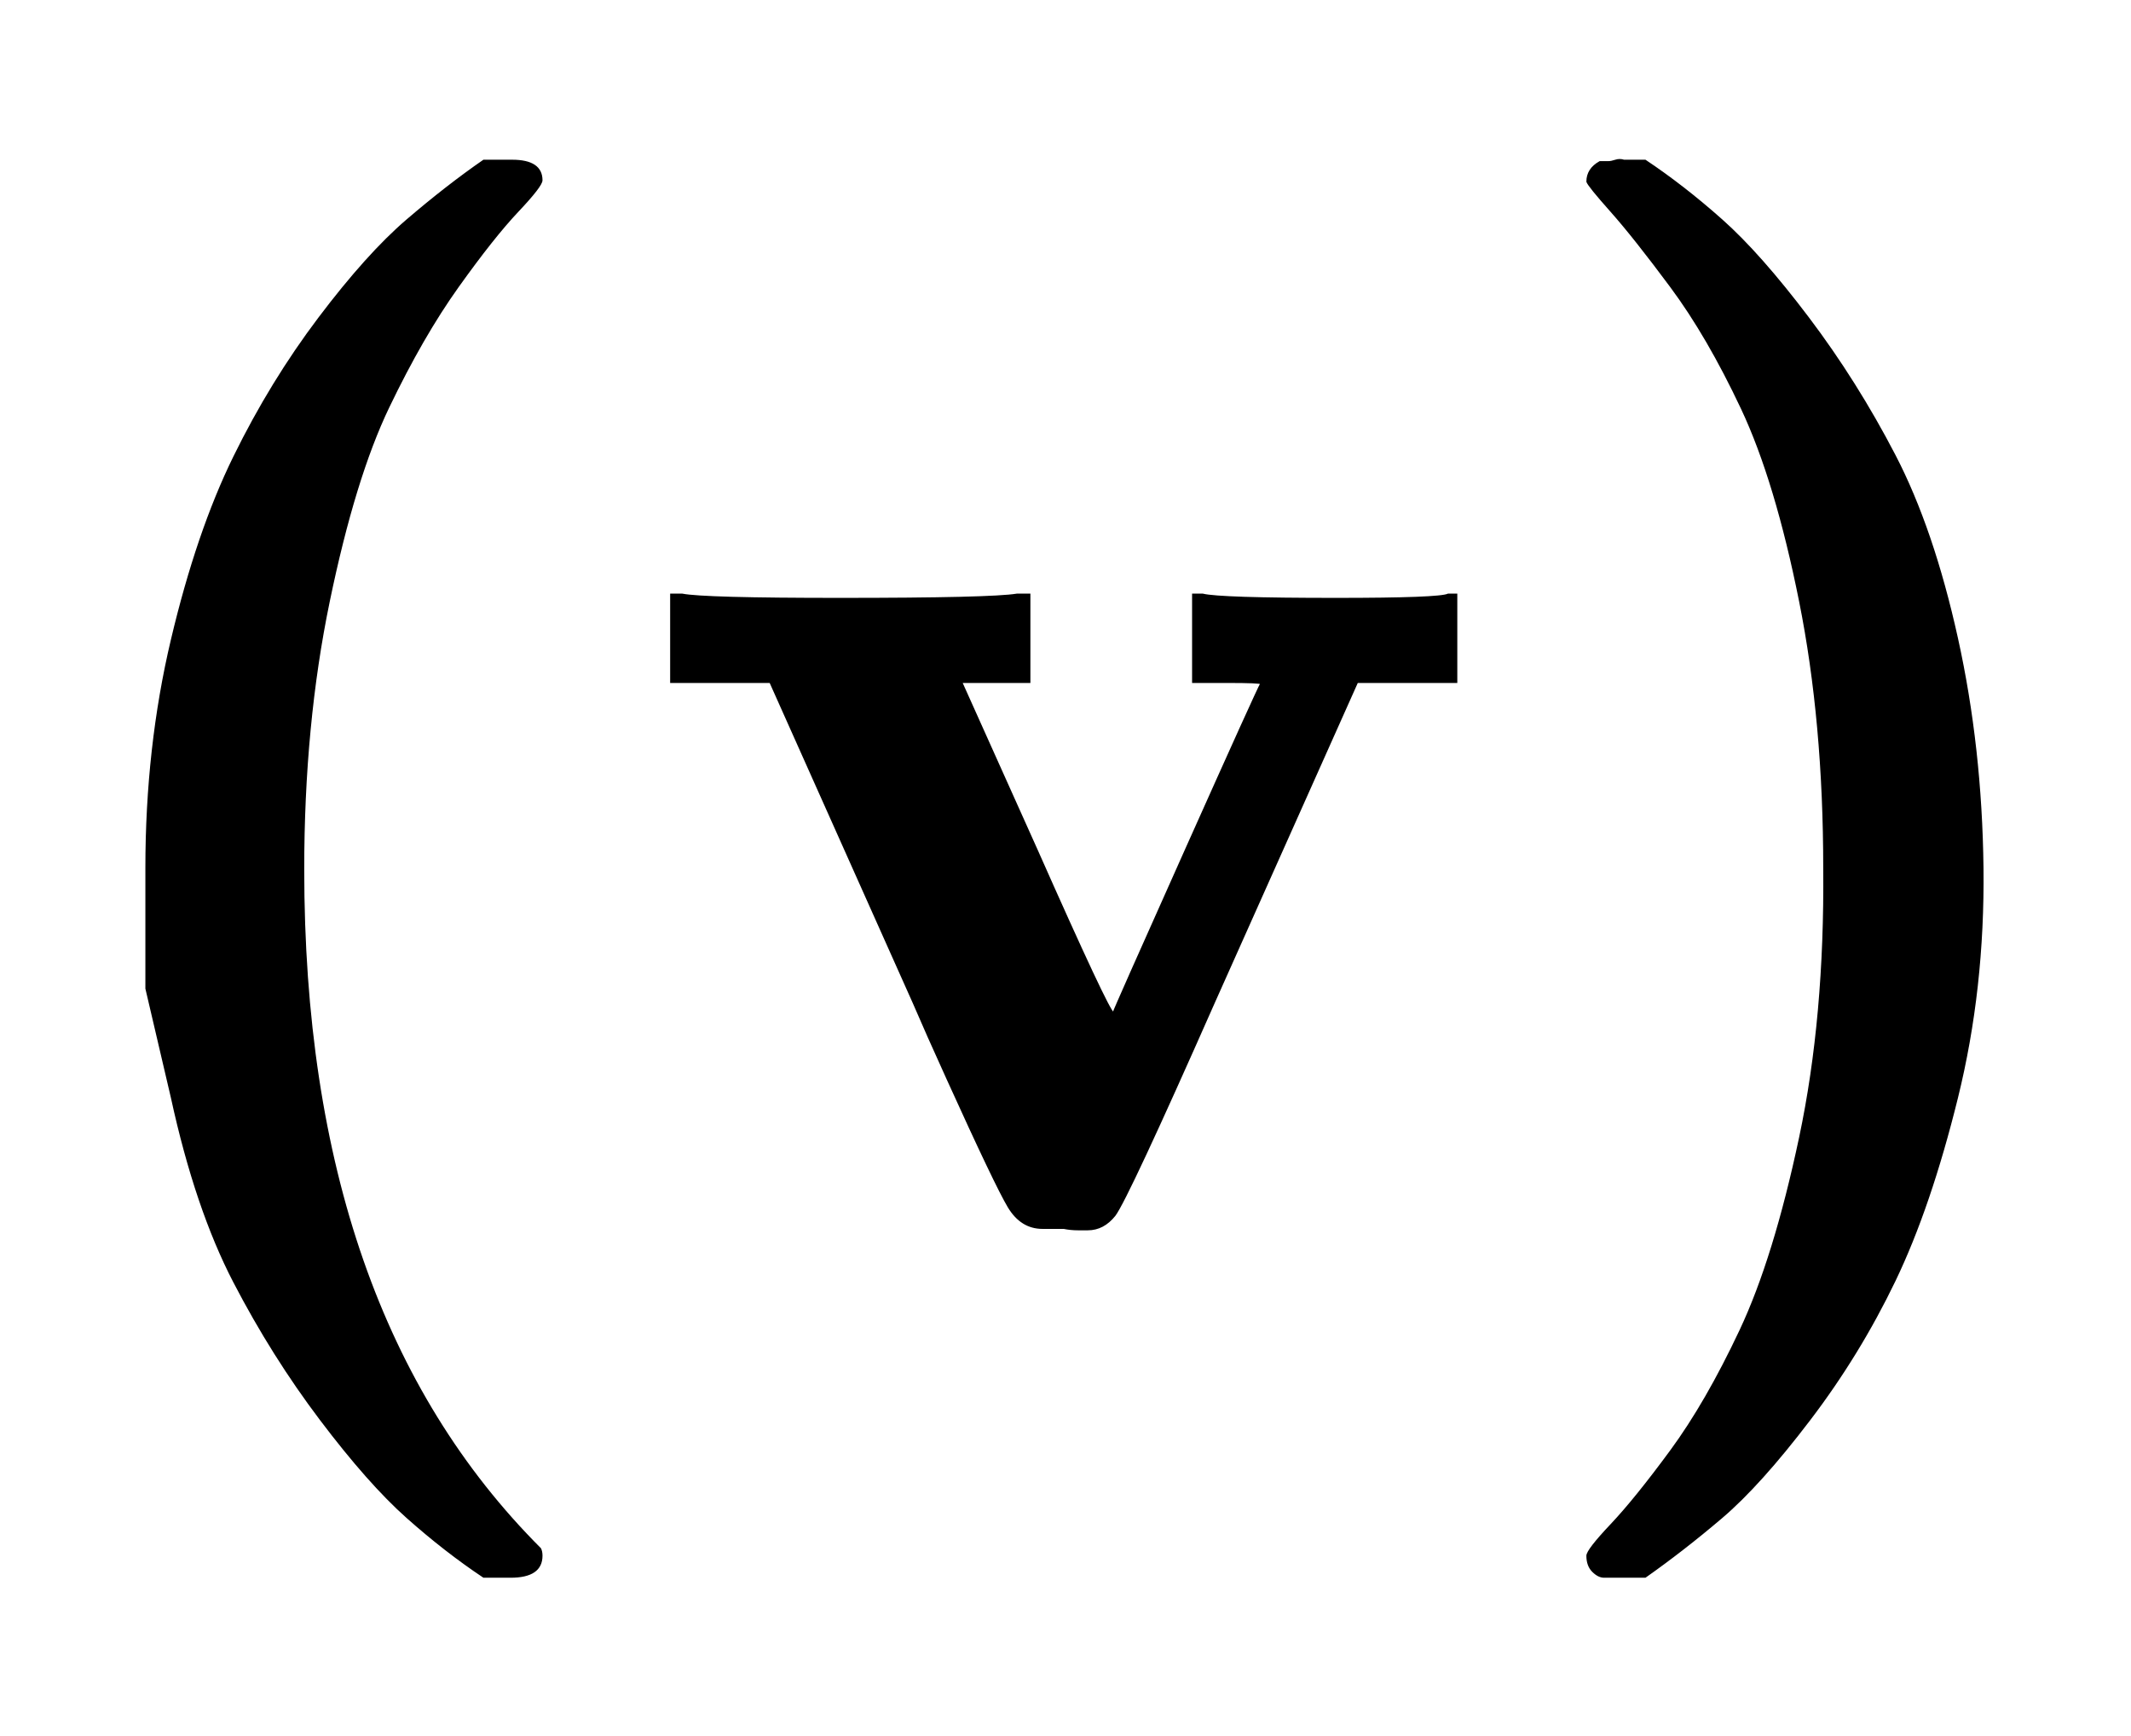
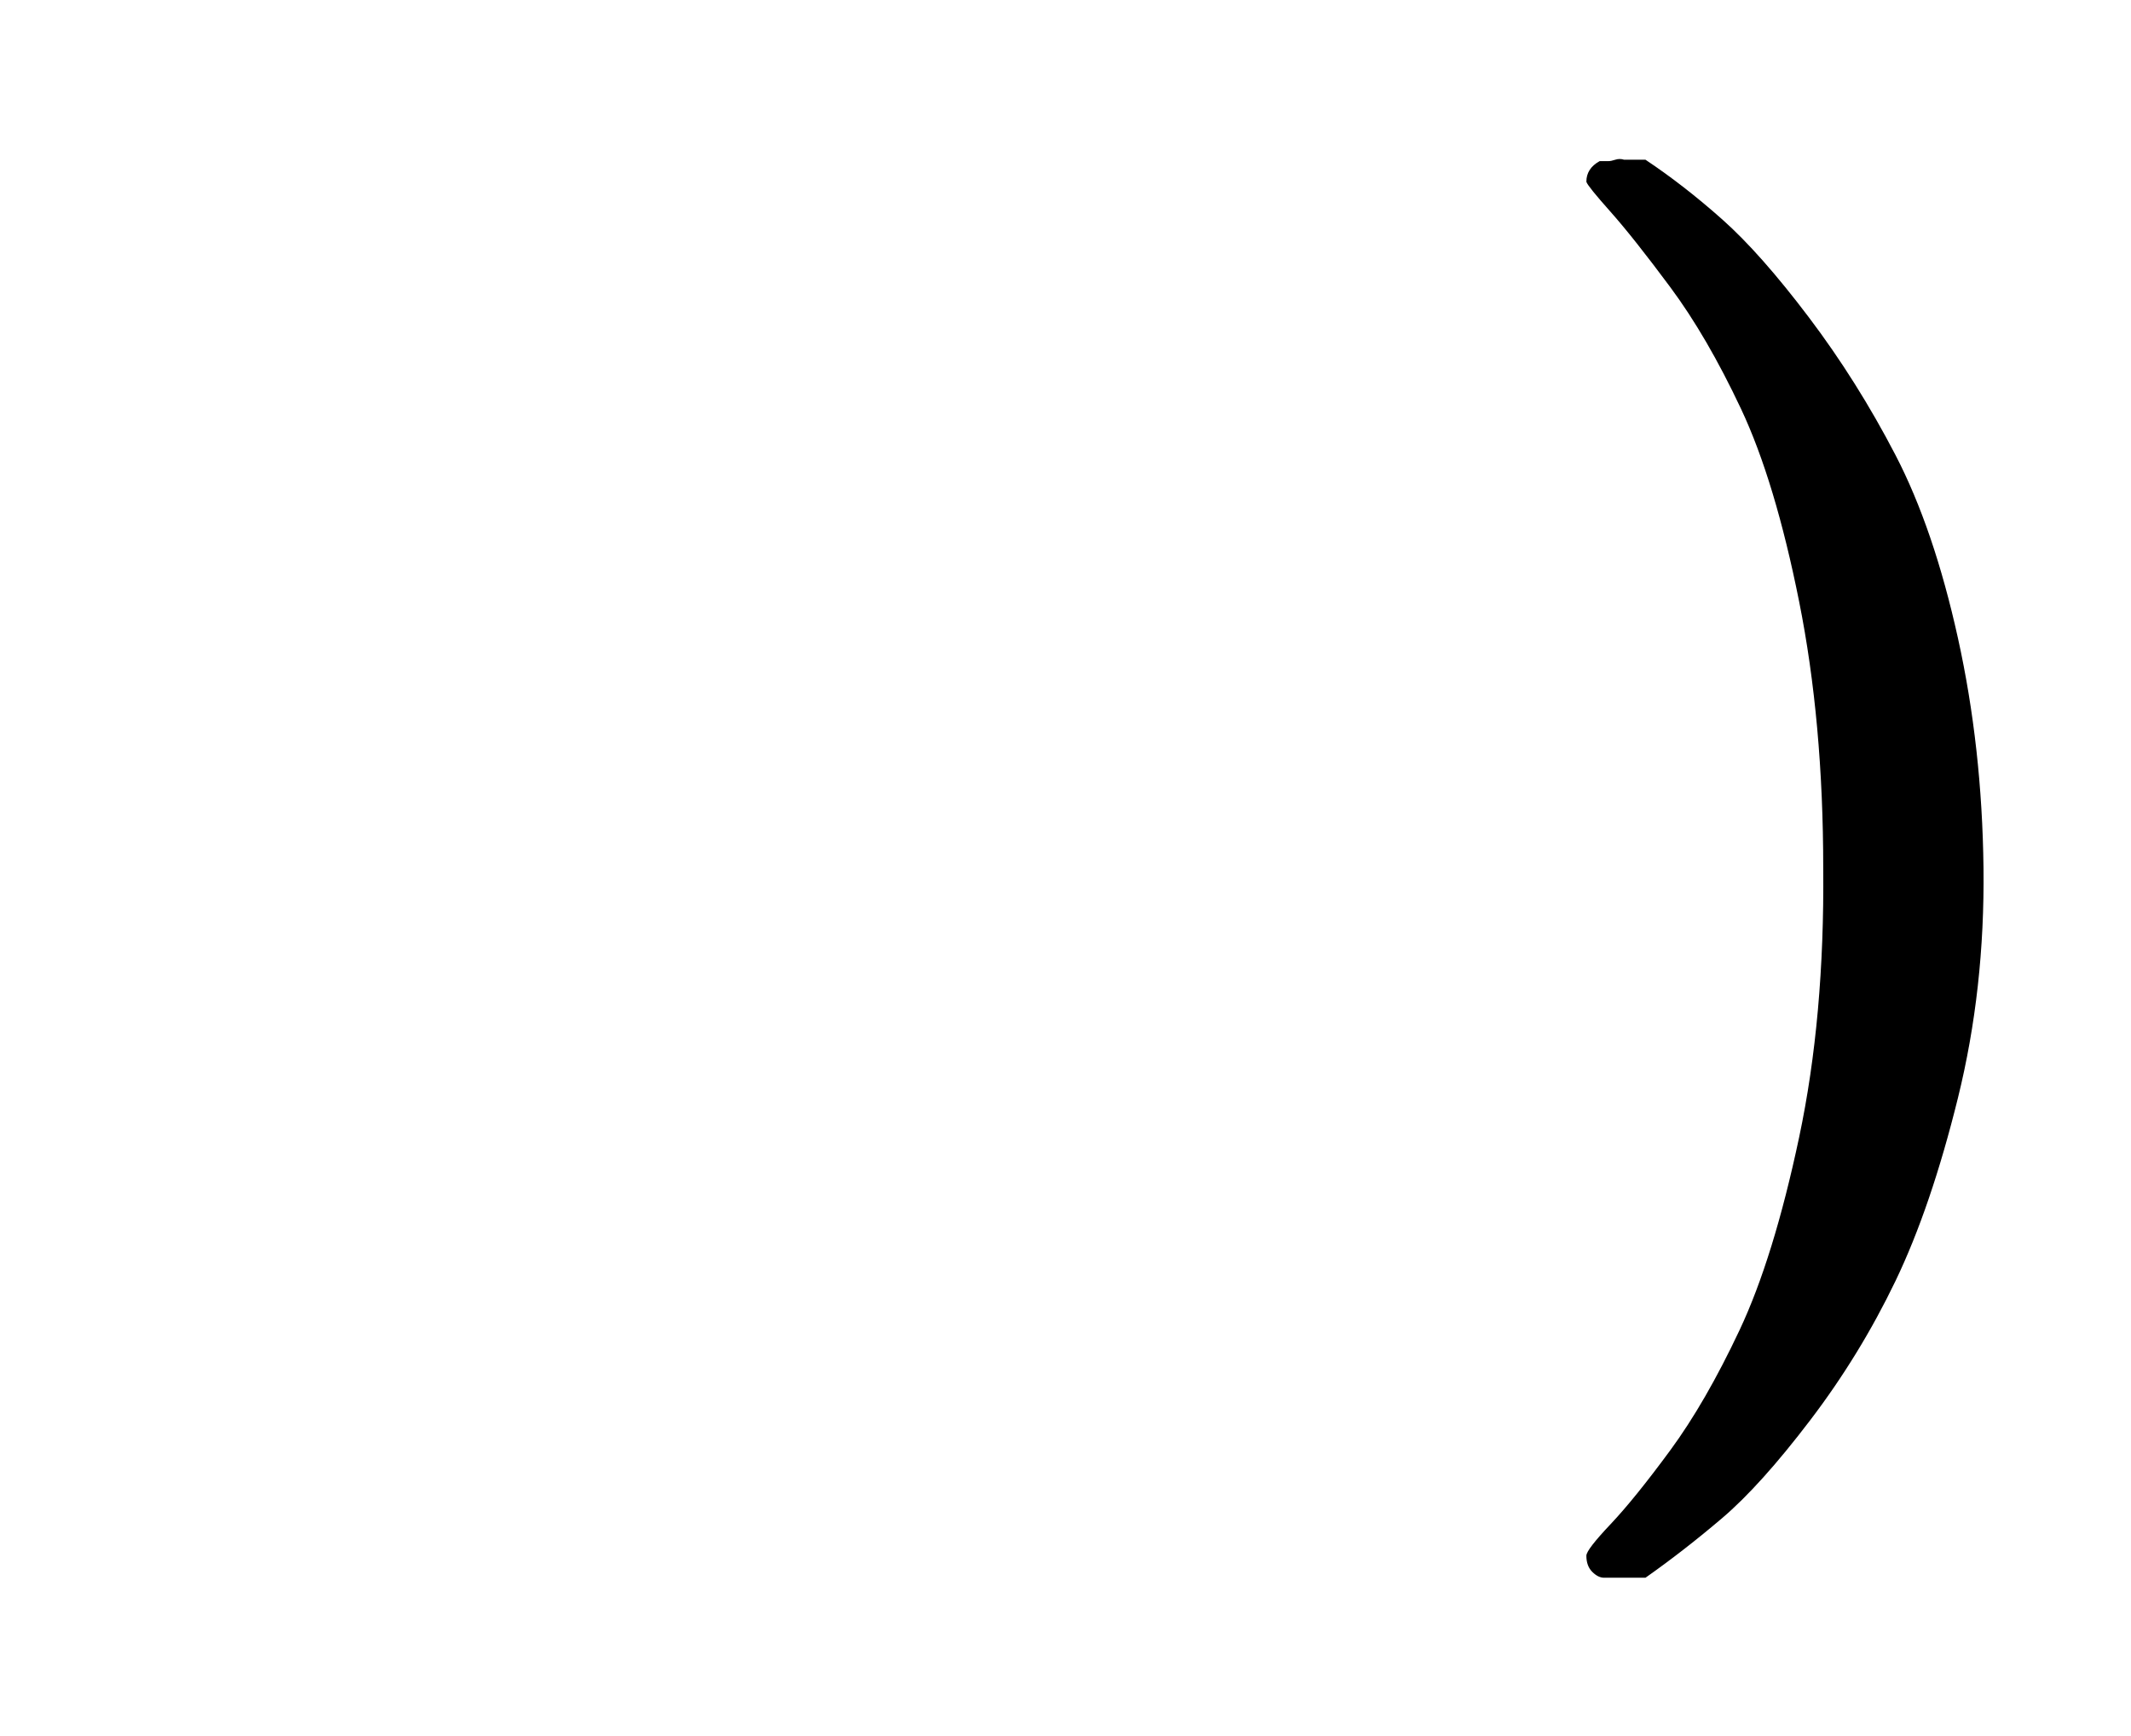
<svg xmlns="http://www.w3.org/2000/svg" xmlns:xlink="http://www.w3.org/1999/xlink" width="3.49ex" height="2.843ex" style="vertical-align: -0.838ex;" viewBox="0 -863.1 1502.5 1223.9" role="img" focusable="false" aria-labelledby="MathJax-SVG-1-Title">
  <title id="MathJax-SVG-1-Title">{\displaystyle \mathbf {(v)} }</title>
  <defs aria-hidden="true">
-     <path stroke-width="1" id="E1-MJMAINB-28" d="M103 166T103 251T121 412T165 541T225 639T287 708T341 750H356H361Q382 750 382 736Q382 732 365 714T323 661T274 576T232 439T214 250Q214 -62 381 -229Q382 -231 382 -234Q382 -249 360 -249H356H341Q314 -231 287 -207T226 -138T165 -41T121 89Z" />
-     <path stroke-width="1" id="E1-MJMAINB-76" d="M401 444Q413 441 495 441Q568 441 574 444H580V382H510L409 156Q348 18 339 6Q331 -4 320 -4Q318 -4 313 -4T303 -3H288Q273 -3 264 12T221 102Q206 135 197 156L96 382H26V444H34Q49 441 145 441Q252 441 270 444H279V382H231L284 264Q335 149 338 149Q338 150 389 264T442 381Q442 382 418 382H394V444H401Z" />
    <path stroke-width="1" id="E1-MJMAINB-29" d="M231 251Q231 354 214 439T173 575T123 661T81 714T64 735Q64 744 73 749H75Q77 749 79 749T84 750T90 750H105Q132 732 159 708T220 639T281 542T325 413T343 251T325 89T281 -40T221 -138T159 -207T105 -249H90Q80 -249 76 -249T68 -245T64 -234Q64 -230 81 -212T123 -160T172 -75T214 61T231 251Z" />
  </defs>
  <g stroke="currentColor" fill="currentColor" stroke-width="0" transform="matrix(1 0 0 -1 0 0)" aria-hidden="true">
    <use xlink:href="#E1-MJMAINB-28" x="0" y="0" />
    <use xlink:href="#E1-MJMAINB-76" x="447" y="0" />
    <use xlink:href="#E1-MJMAINB-29" x="1055" y="0" />
  </g>
</svg>